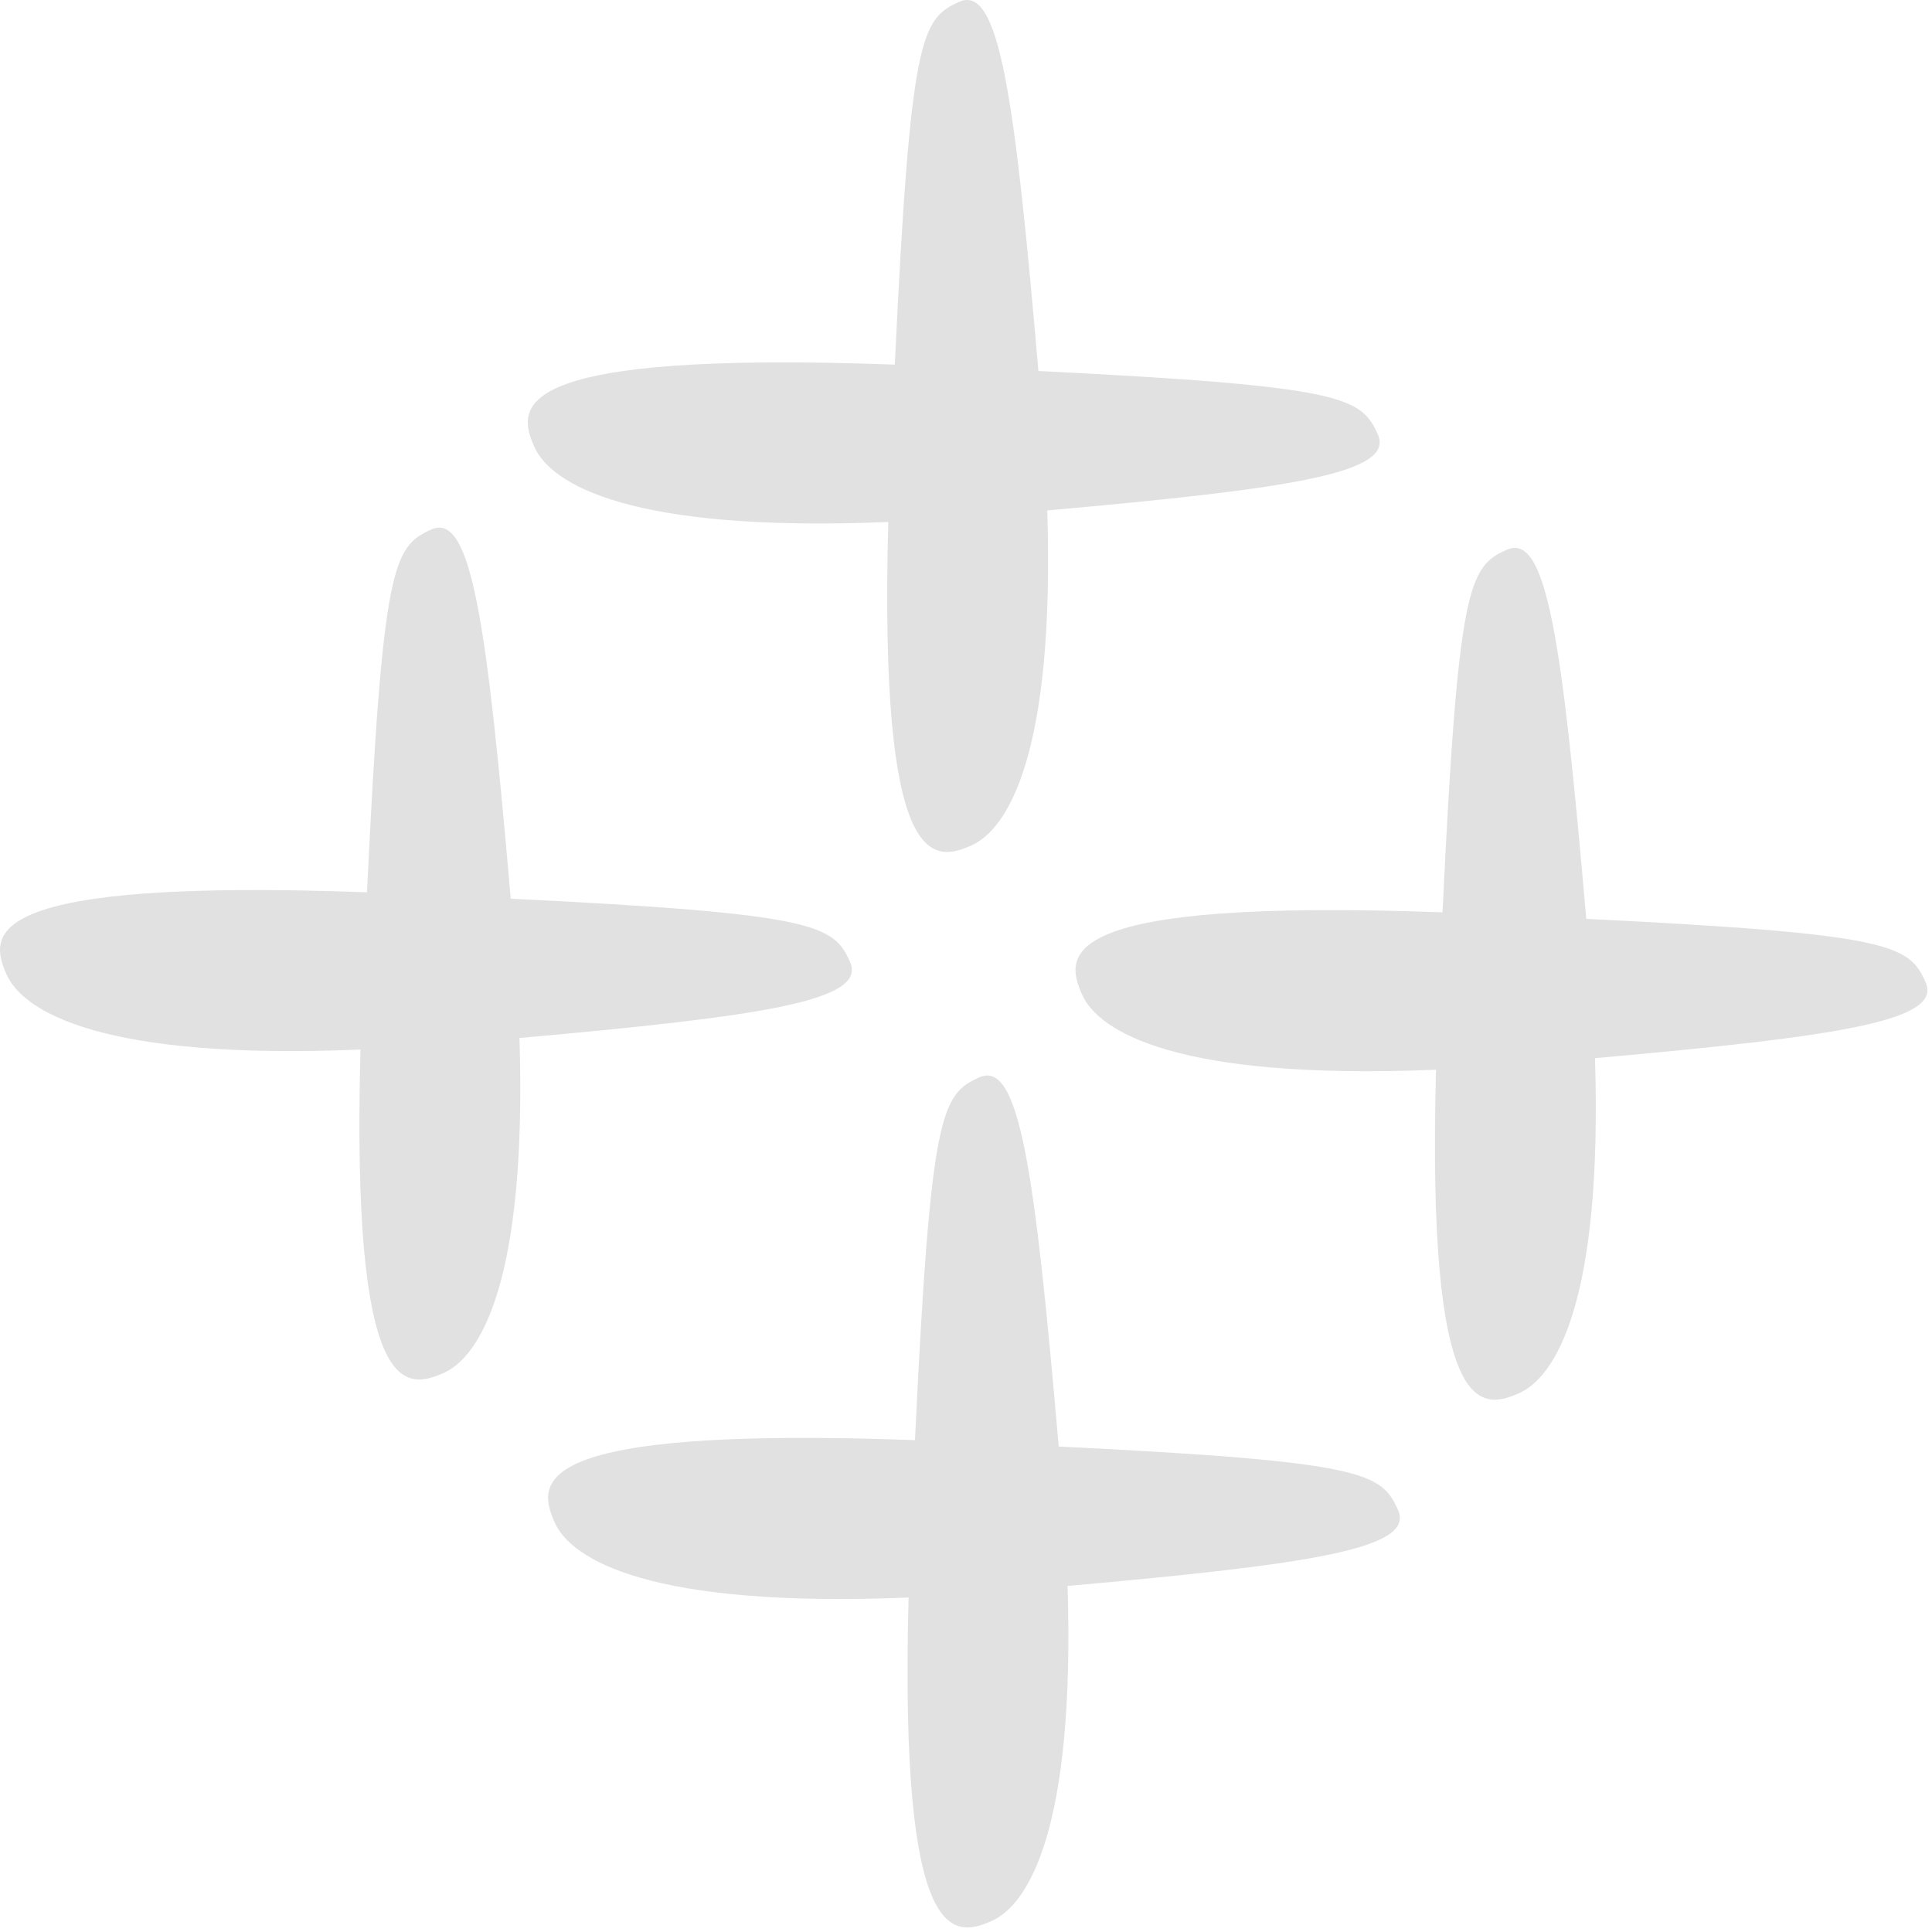
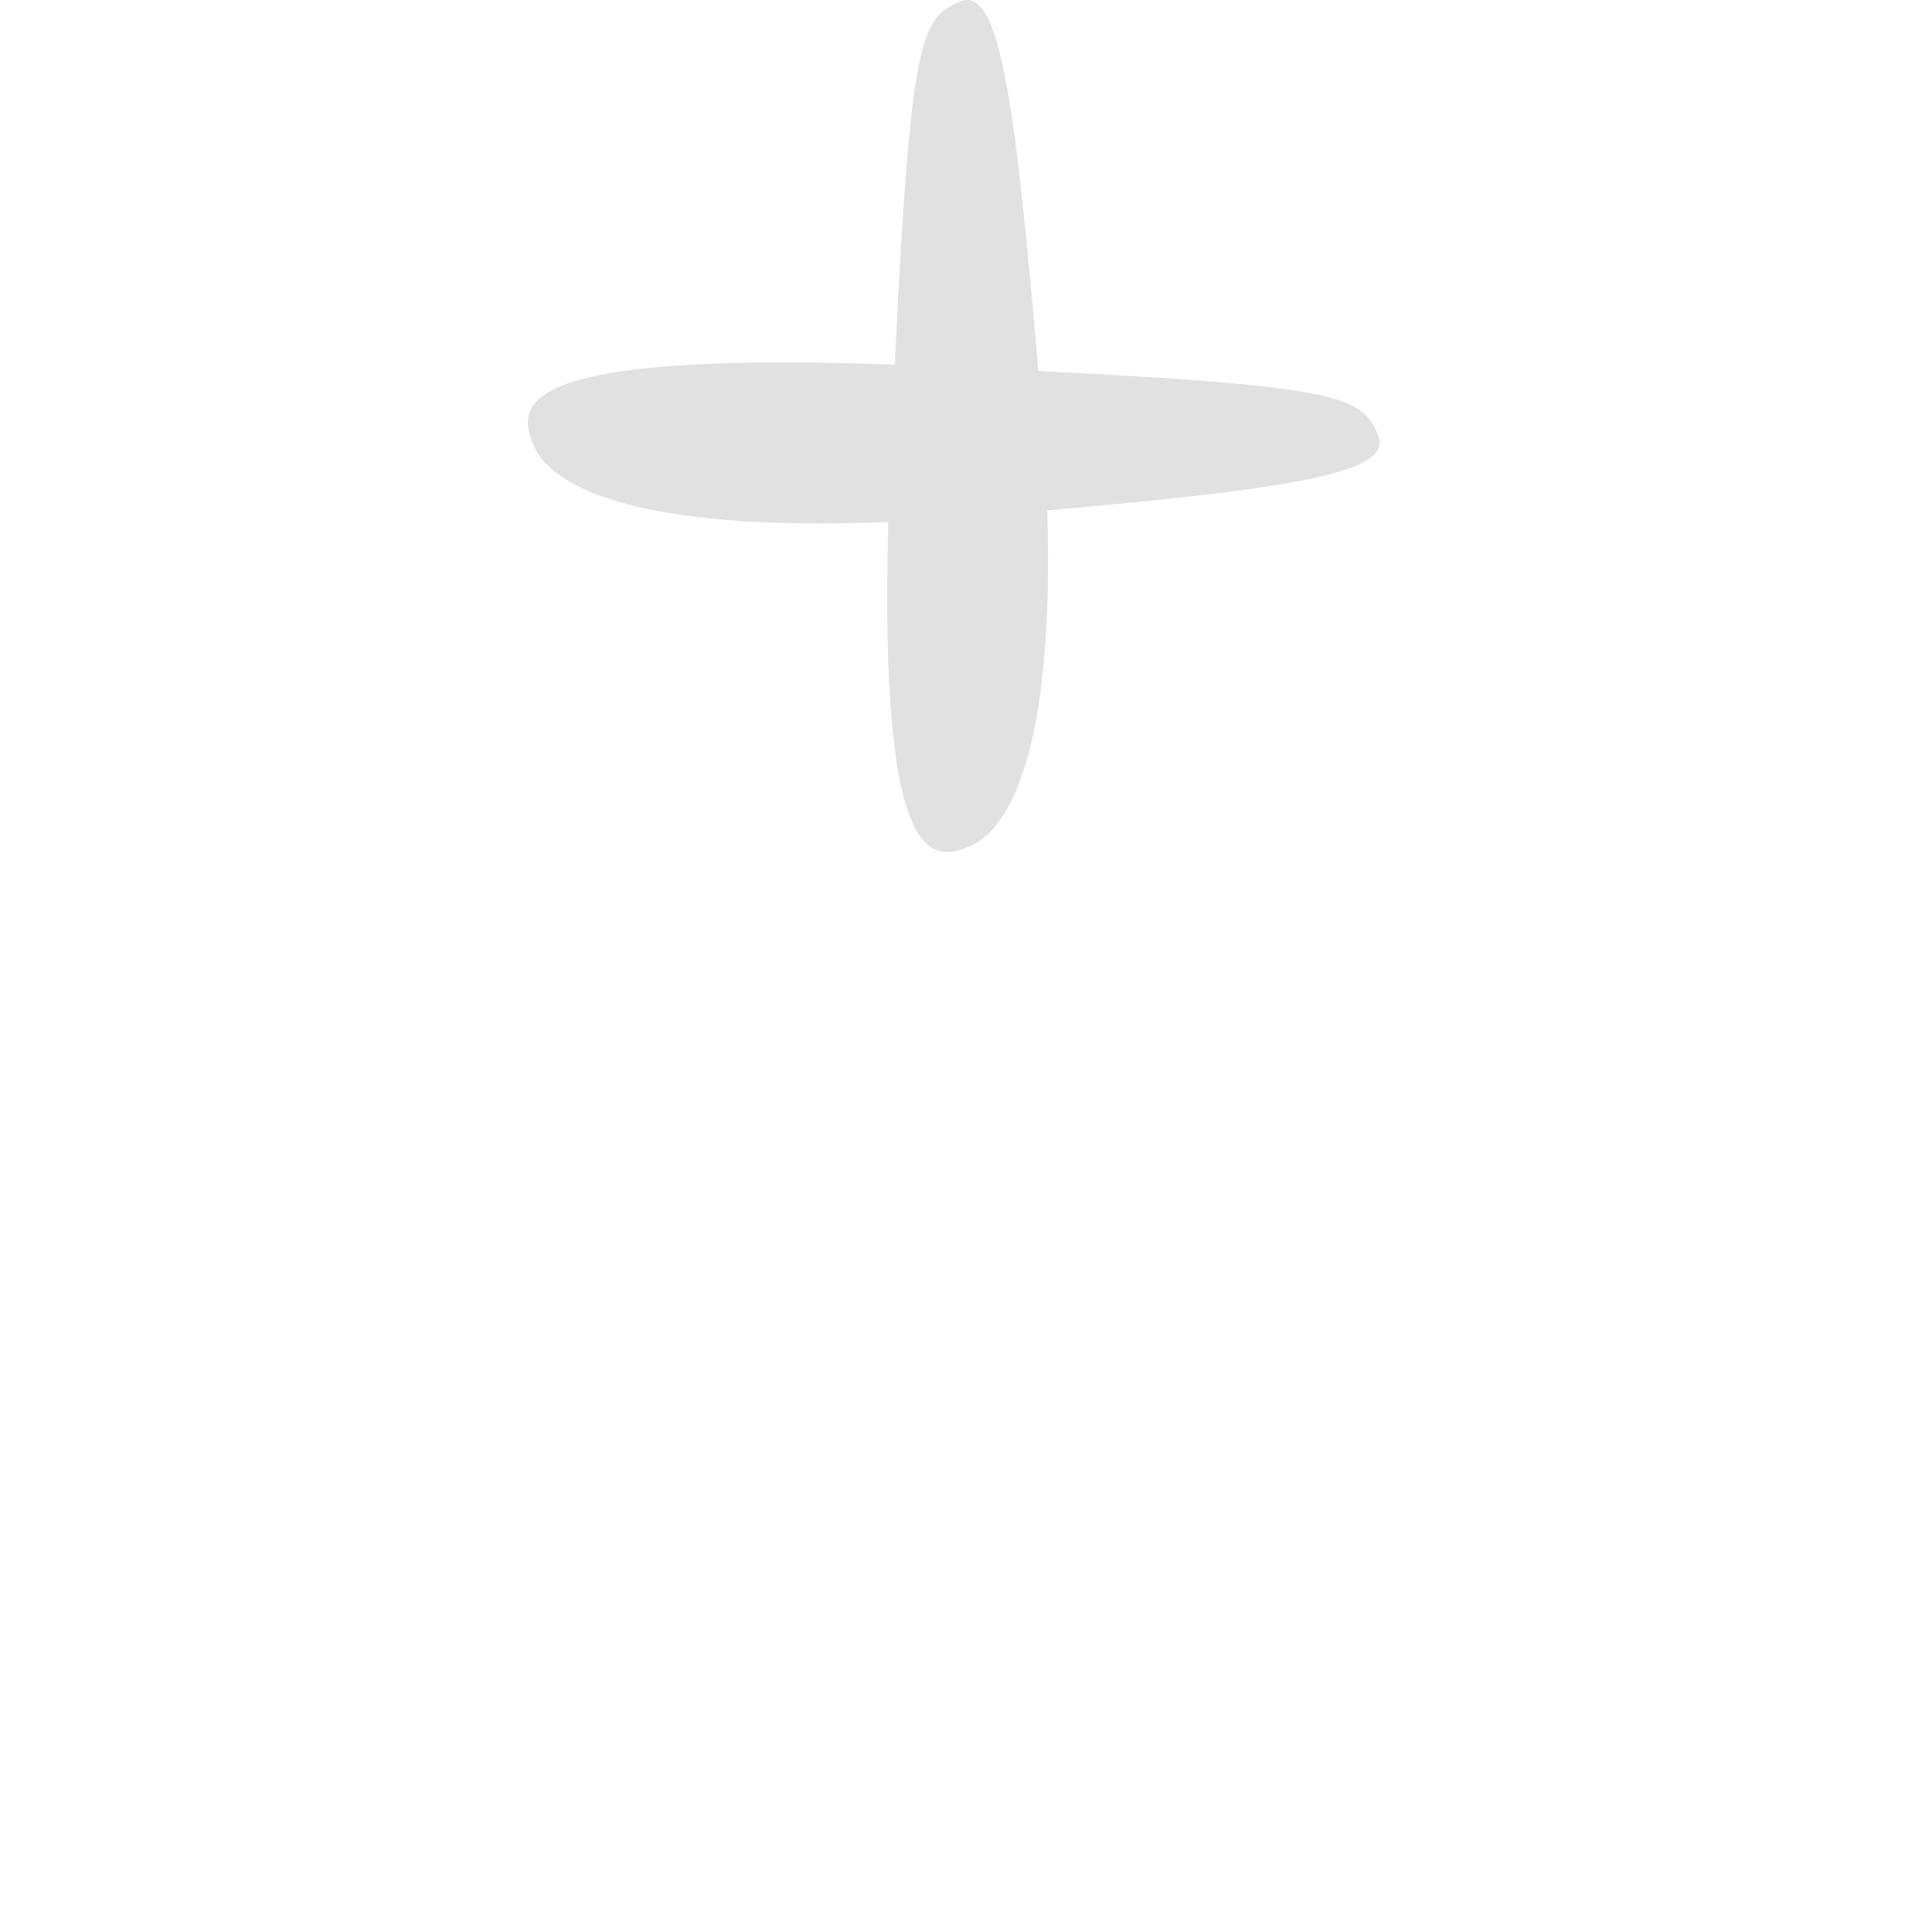
<svg xmlns="http://www.w3.org/2000/svg" width="157" height="157" viewBox="0 0 157 157" fill="none">
-   <path d="M86.034 117.549C84.104 95.269 82.864 86.09 79.584 87.549C76.494 88.939 75.624 90.34 74.354 117.029C42.914 115.879 43.614 120.439 45.074 123.719C46.414 126.719 52.764 130.689 73.834 129.819C73.084 158.199 77.444 157.509 80.594 156.099C83.534 154.789 87.374 148.729 86.754 128.879C106.764 127.099 115.014 125.819 113.604 122.699C112.254 119.679 110.894 118.769 86.034 117.549Z" fill="#E2E1E1" />
-   <path d="M69.084 78.18C67.734 75.159 66.374 74.249 41.504 73.029C39.574 50.76 38.334 41.569 35.054 43.029C31.964 44.419 31.094 45.819 29.824 72.51C-1.616 71.359 -0.926 75.909 0.534 79.189C1.874 82.189 8.224 86.169 29.294 85.29C28.534 113.679 32.894 112.979 36.054 111.569C38.994 110.259 42.834 104.199 42.214 84.35C62.224 82.57 70.474 81.29 69.074 78.169L69.084 78.18Z" fill="#E2E1E1" />
-   <path d="M156.484 79.82C155.134 76.799 153.774 75.889 128.904 74.669C126.974 52.389 125.734 43.209 122.454 44.669C119.364 46.059 118.494 47.459 117.224 74.139C85.784 72.99 86.474 77.549 87.934 80.829C89.284 83.829 95.624 87.799 116.694 86.93C115.934 115.319 120.294 114.619 123.454 113.209C126.394 111.899 130.234 105.839 129.614 85.99C149.624 84.21 157.874 82.93 156.474 79.82H156.484Z" fill="#E2E1E1" />
  <path d="M72.184 42.419C71.424 70.809 75.784 70.109 78.944 68.7C81.874 67.389 85.724 61.33 85.104 41.48C105.114 39.7 113.364 38.419 111.964 35.3C110.614 32.279 109.254 31.38 84.384 30.149C82.464 7.869 81.214 -1.311 77.944 0.149C74.854 1.539 73.984 2.939 72.714 29.63C41.274 28.48 41.964 33.039 43.424 36.319C44.774 39.319 51.114 43.289 72.184 42.419Z" fill="#E2E1E1" />
</svg>